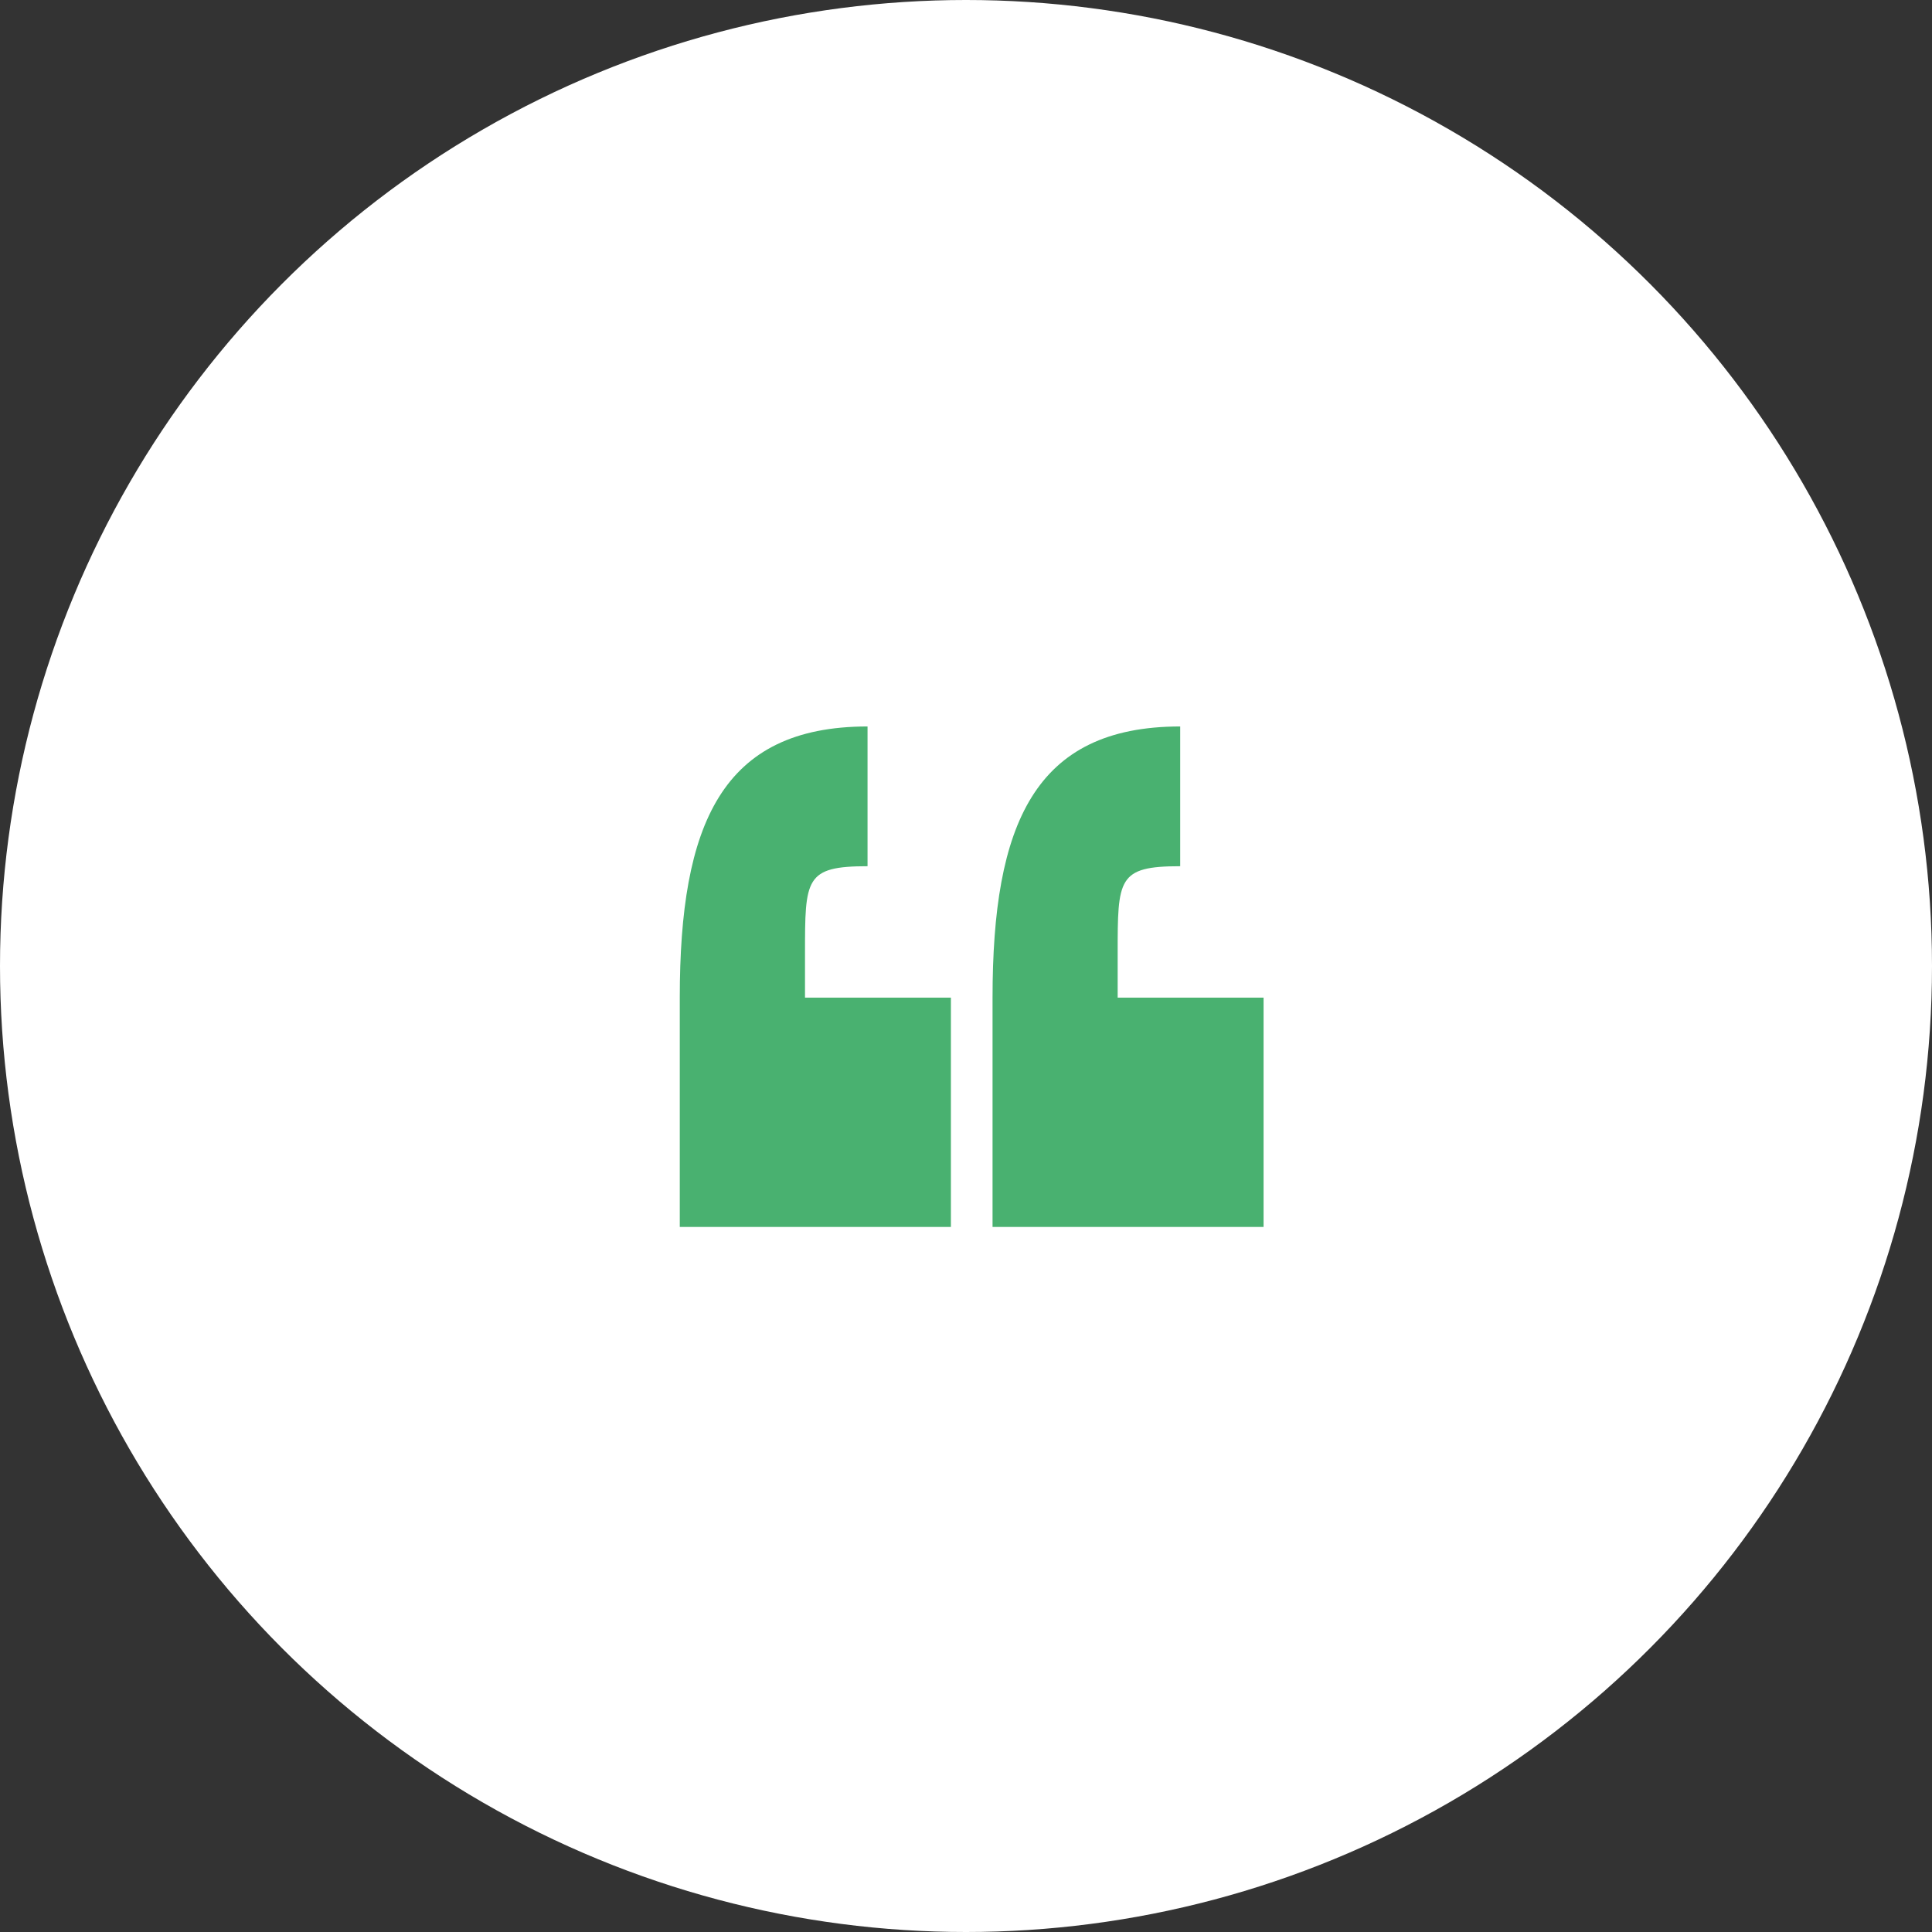
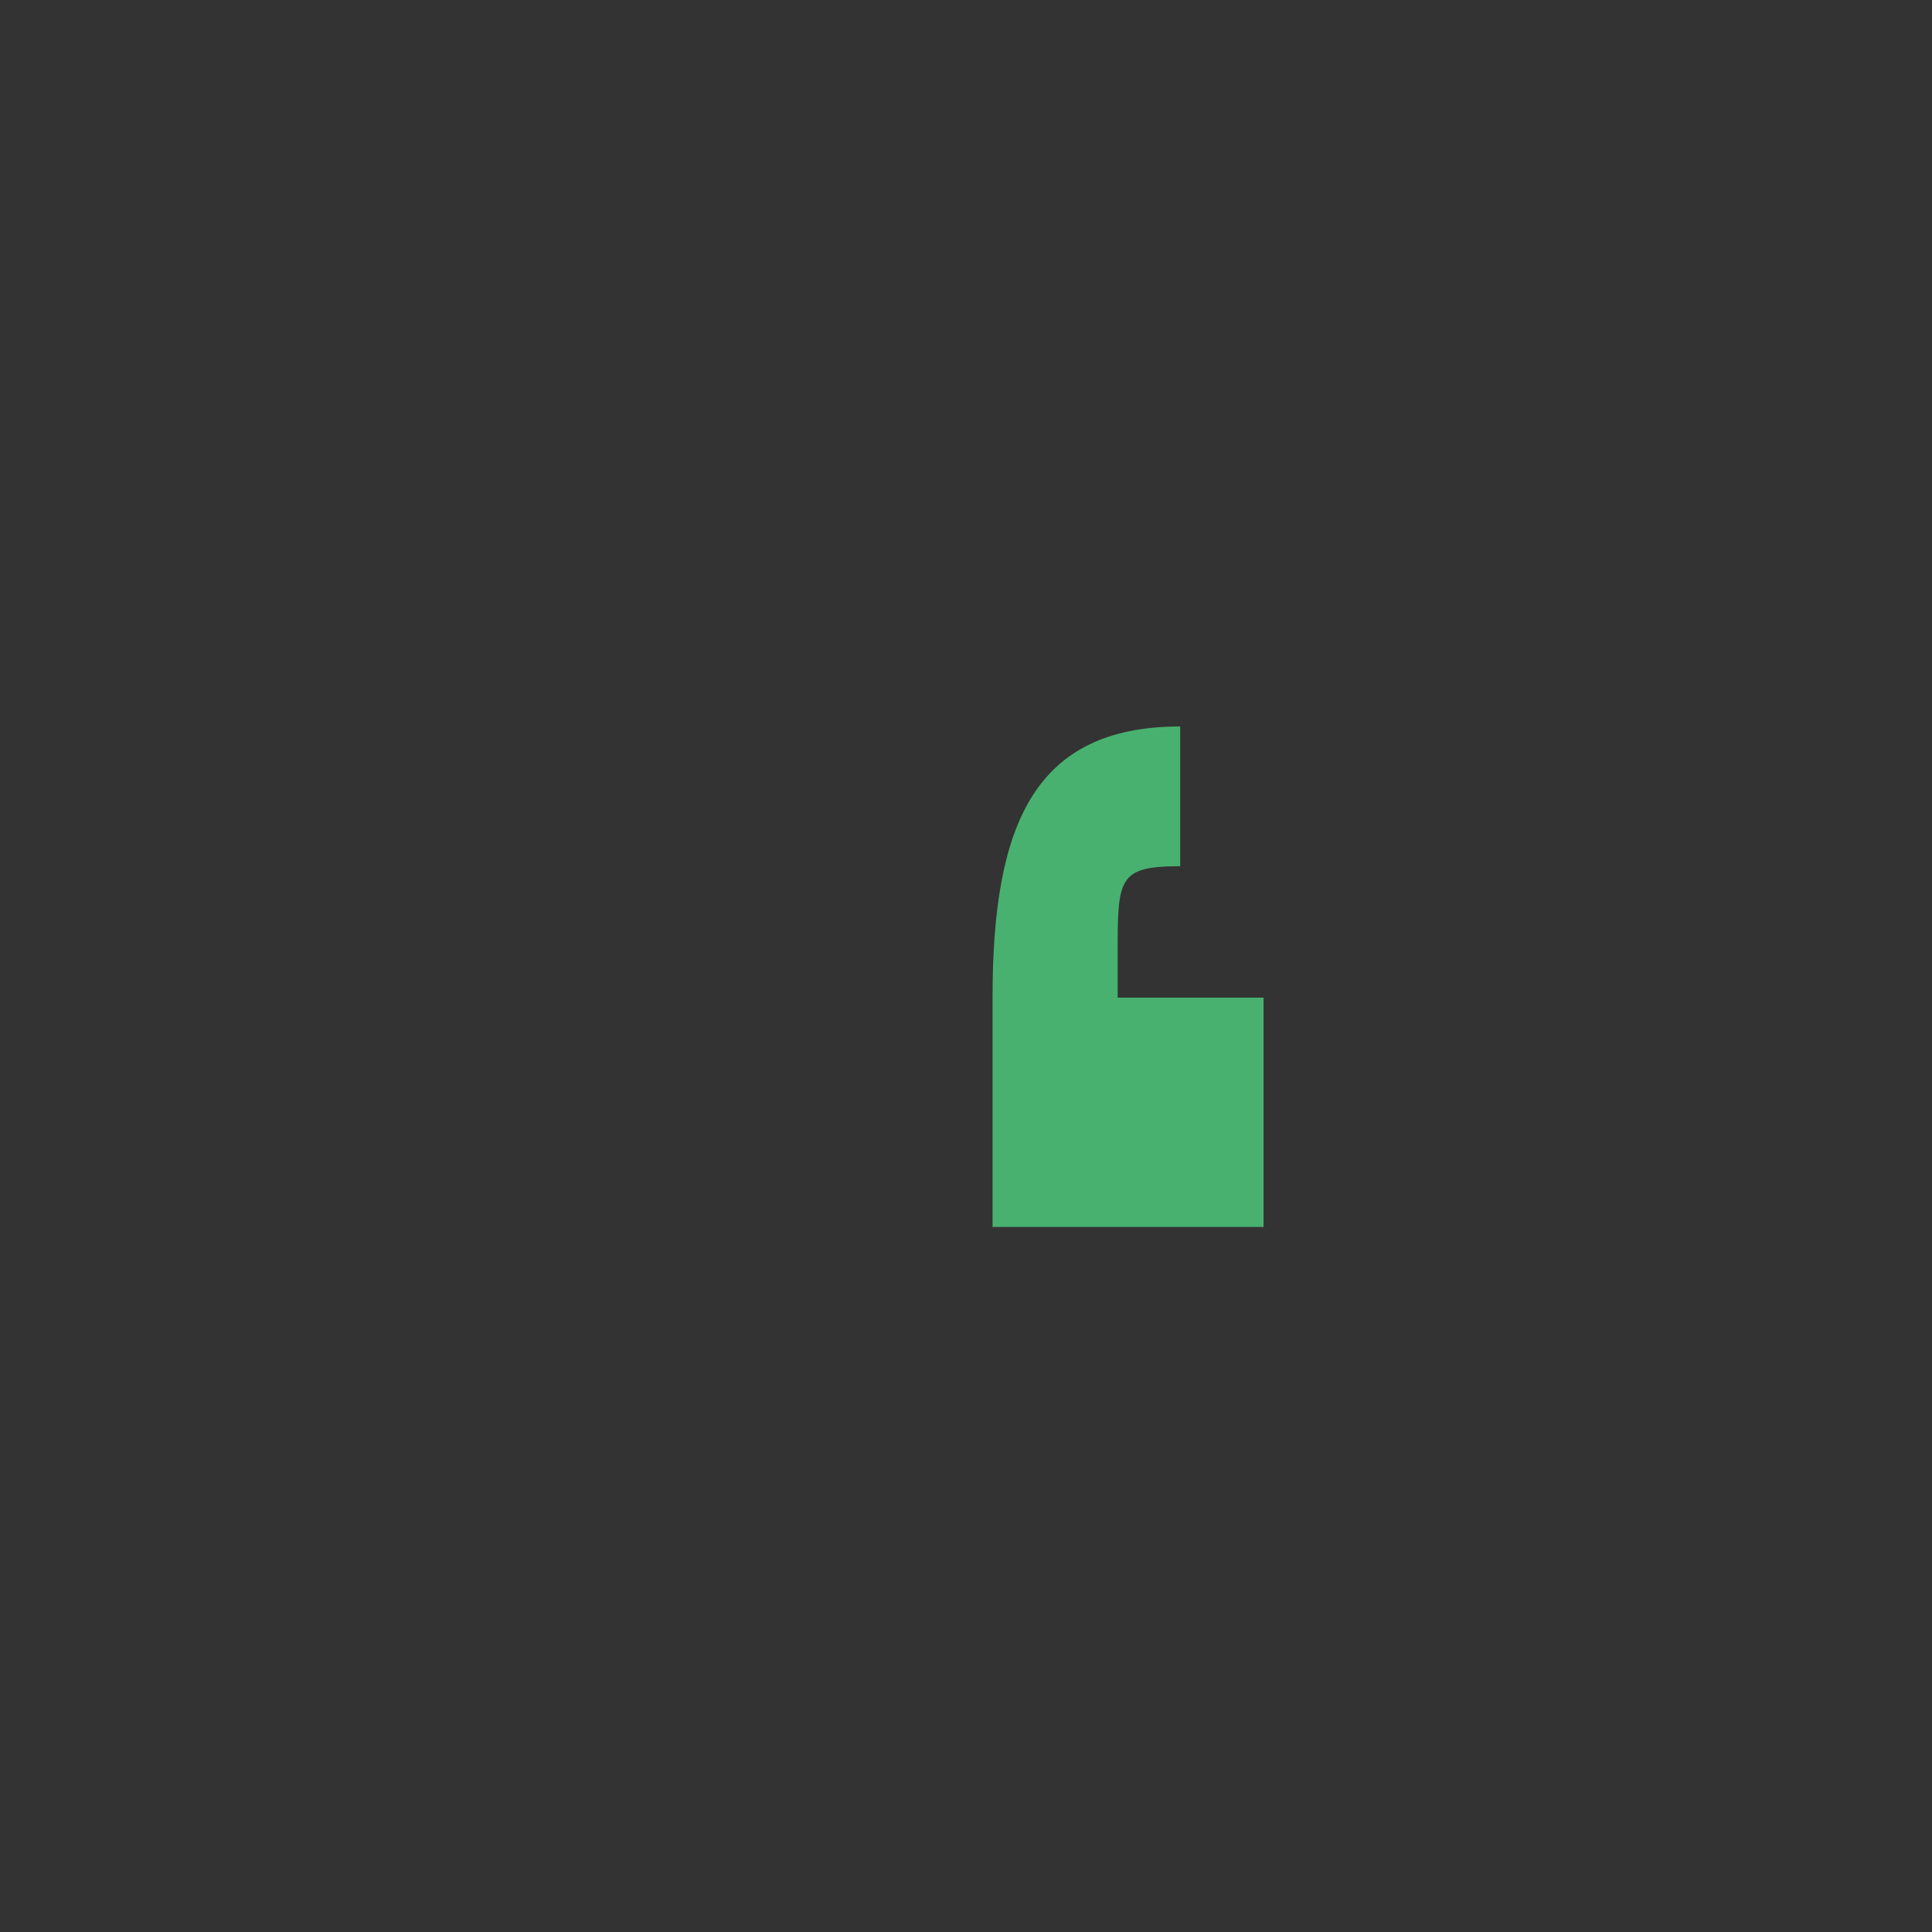
<svg xmlns="http://www.w3.org/2000/svg" id="Quote" width="54" height="54" viewBox="0 0 54 54">
  <rect x="0" y="0" width="54" height="54" fill="#333333" stroke="none" />
-   <circle id="Ellipse_10" data-name="Ellipse 10" cx="27" cy="27" r="27" fill="#fff" />
  <g id="quotation-marks" transform="translate(19 20.305)">
    <g id="c174_quotes">
-       <path id="Path_42023" data-name="Path 42023" d="M3.5,8.207c0-2.1,0-2.449,1.748-2.449V1.852C1.167,1.852,0,4.594,0,9.431v6.41H7.578V9.431H3.5Z" transform="translate(0 -1.852)" fill="#49b170" />
      <path id="Path_42024" data-name="Path 42024" d="M17.409,9.431V8.207c0-2.1,0-2.449,1.748-2.449V1.852c-4.079,0-5.245,2.742-5.245,7.579v6.41h7.575V9.431H17.409Z" transform="translate(-5.17 -1.852)" fill="#49b170" />
    </g>
  </g>
</svg>